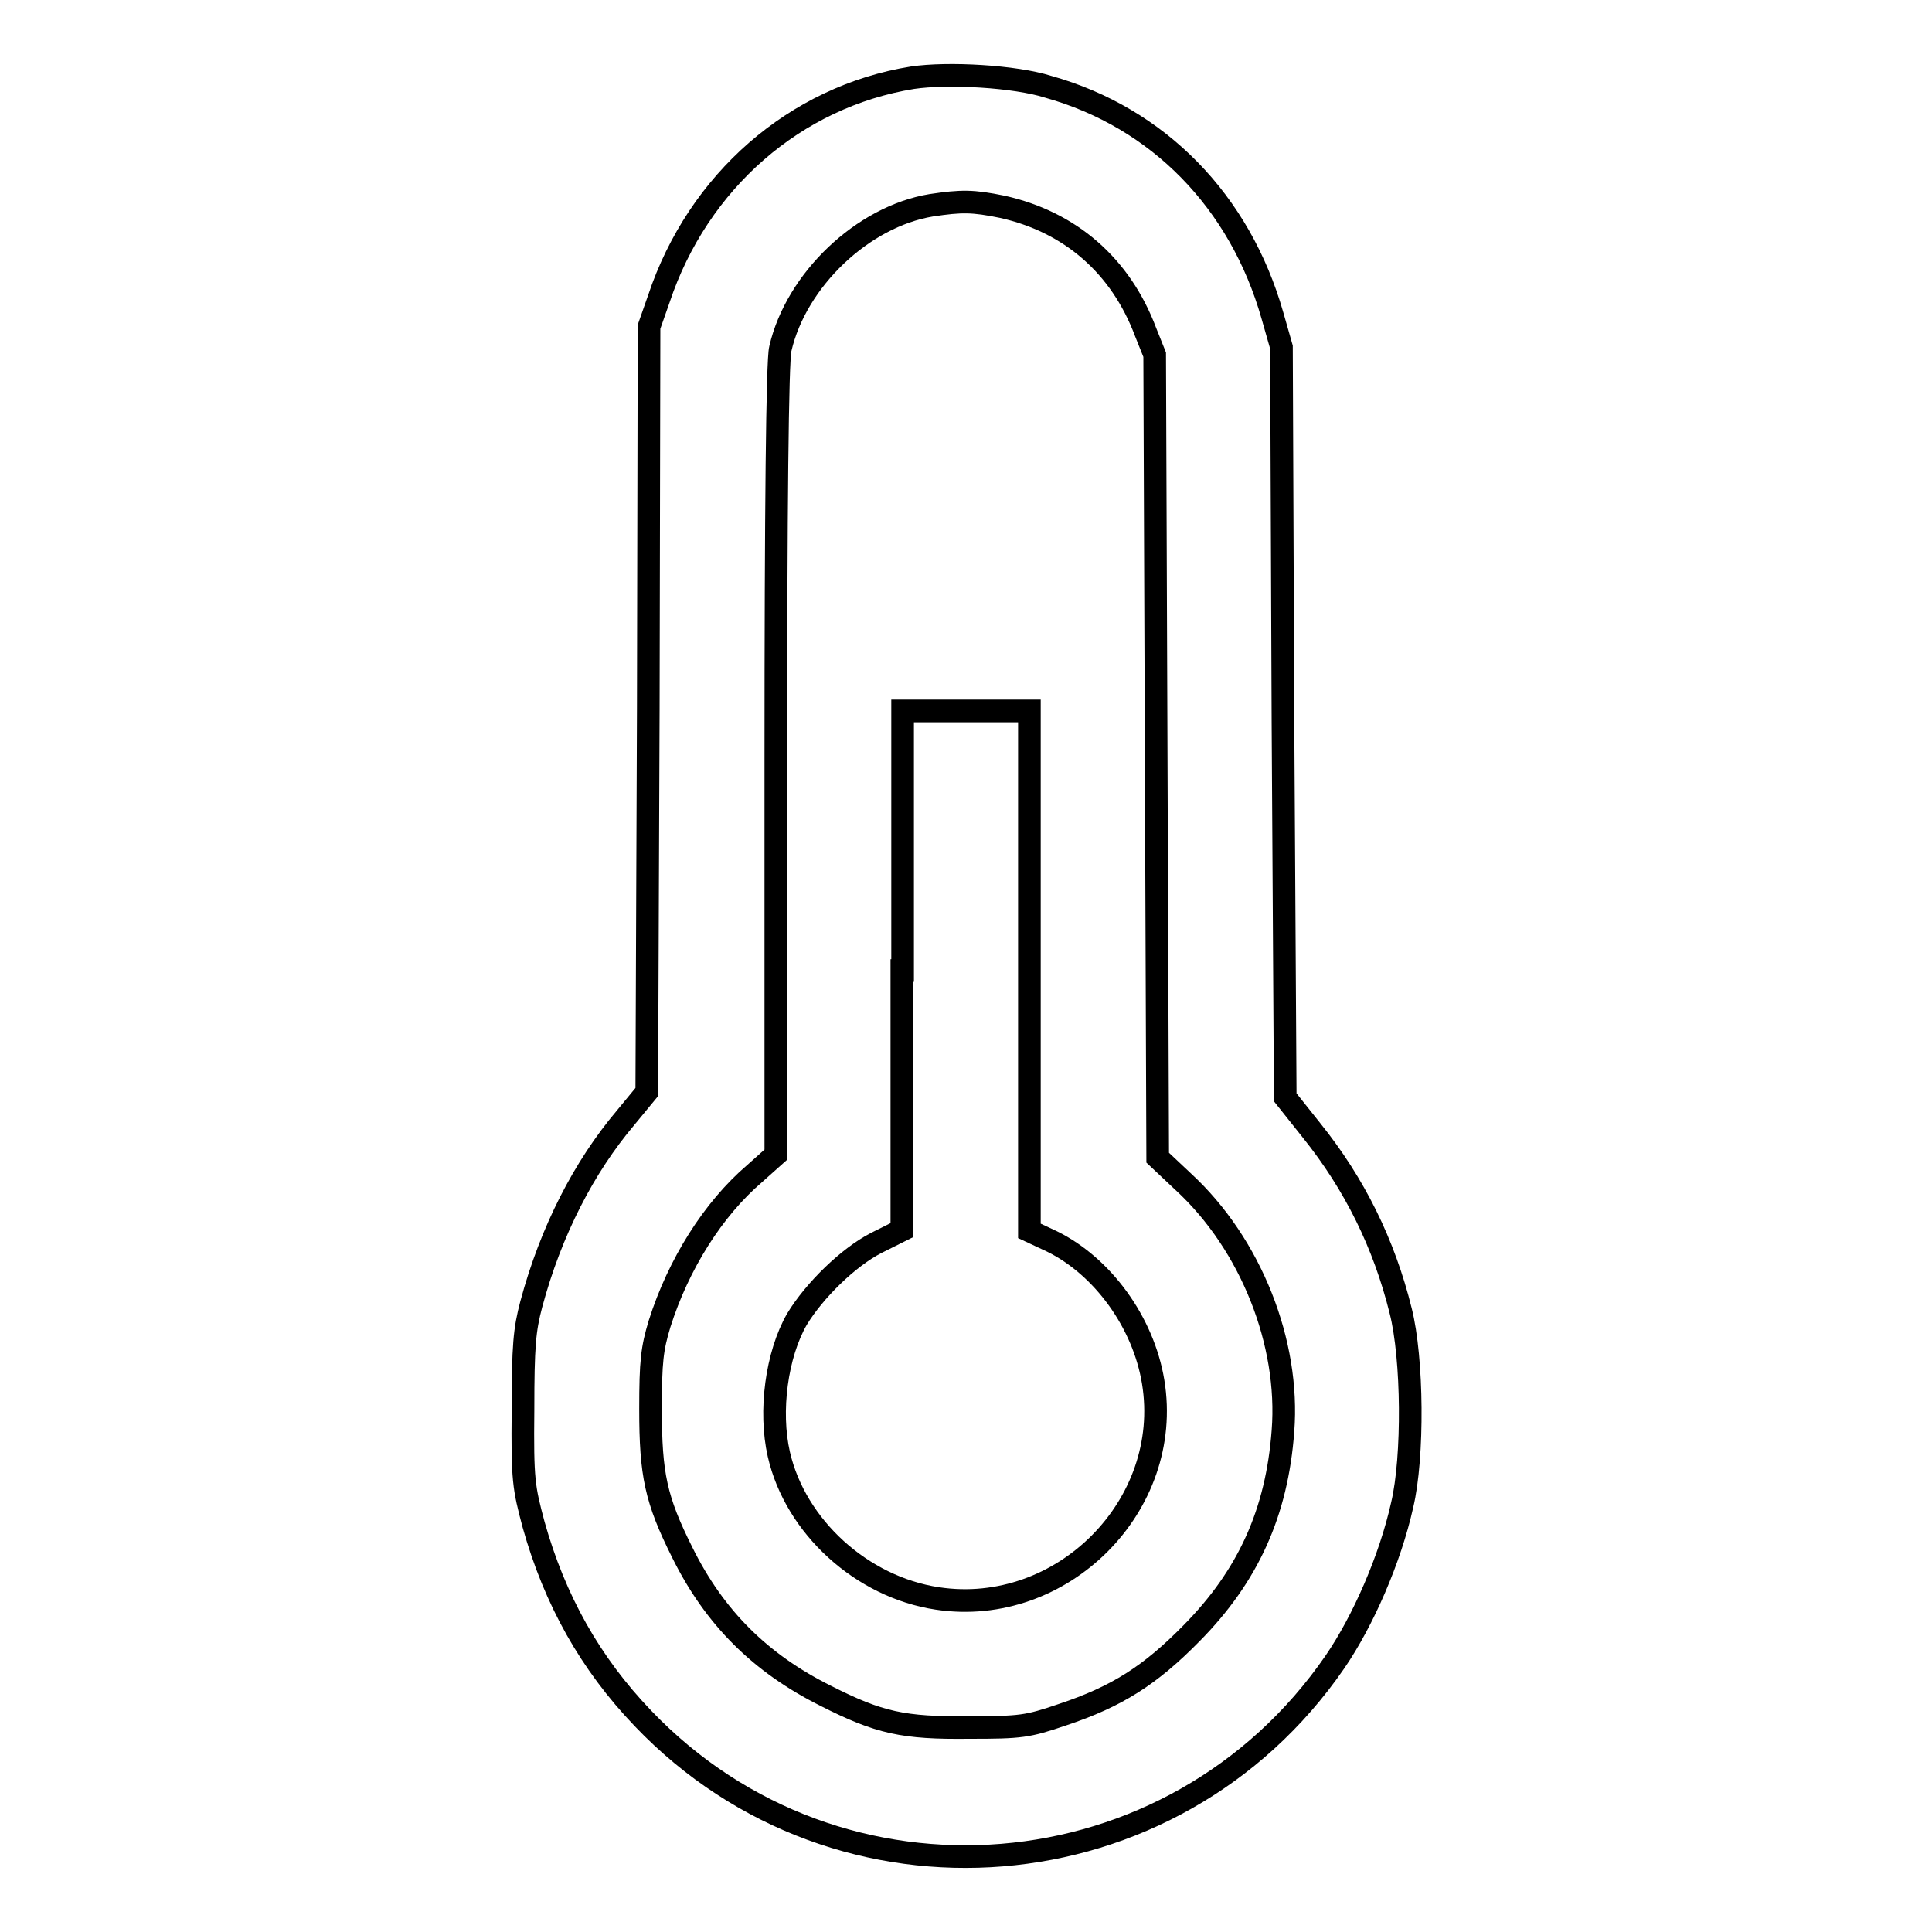
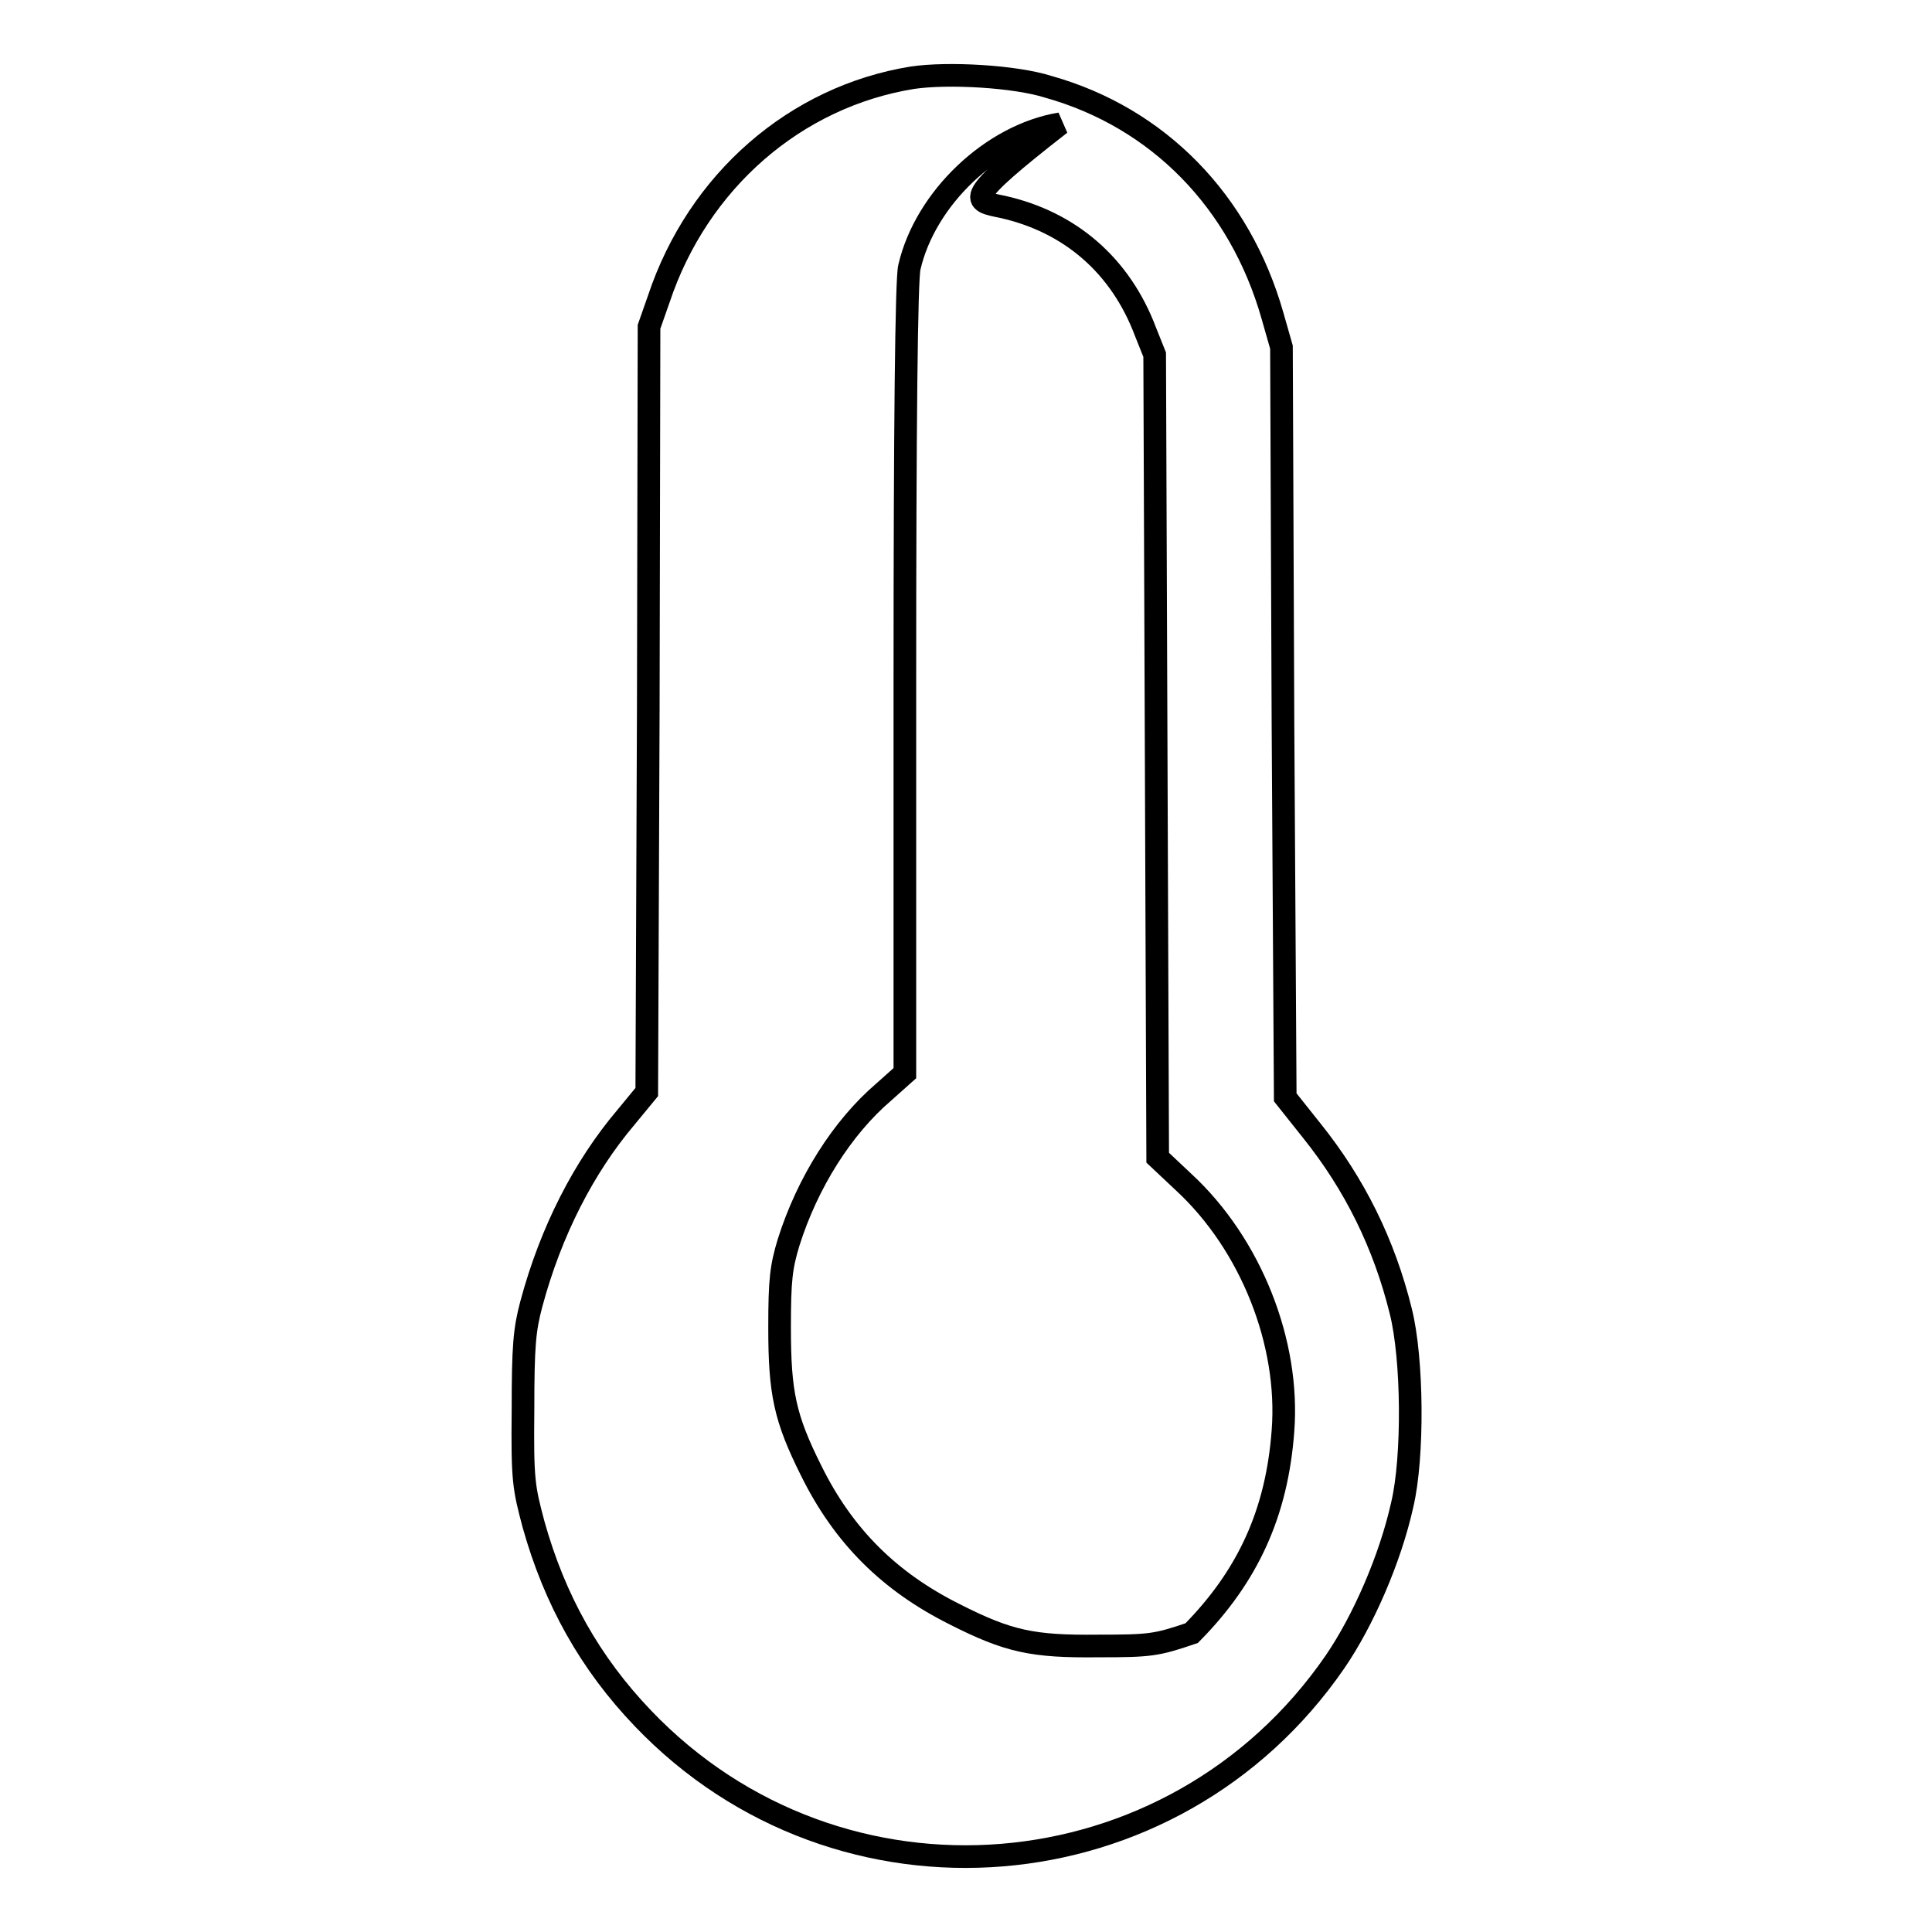
<svg xmlns="http://www.w3.org/2000/svg" version="1.1" x="0px" y="0px" viewBox="0 0 256 256" enable-background="new 0 0 256 256" xml:space="preserve">
  <g>
    <g>
      <g>
-         <path stroke-width="3" fill-opacity="0" stroke="#000000" d="M120.9,10.3C105.4,12.8,92.5,24,87.3,39.6L86,43.3L85.9,94l-0.2,50.7l-2.8,3.4c-5.5,6.5-9.9,15-12.5,24.7c-0.9,3.4-1.1,5.5-1.1,14c-0.1,9.4,0.1,10.3,1.4,15.2c2.8,10,7.5,18.4,14.5,25.7c26,27.2,70.3,23.6,91.7-7.5c3.7-5.4,7.3-13.6,8.9-20.8c1.5-6.3,1.4-19.4-0.2-25.7c-2.2-8.9-6.1-16.8-11.8-23.9l-3.5-4.4L170,95.7l-0.2-49.7l-1.2-4.2c-4.3-15.1-15.1-26.2-29.7-30.3C134.5,10.1,125.6,9.6,120.9,10.3z M132.8,27.4c9,2,15.7,7.8,19,16.6l1.2,3l0.2,53.2l0.2,53.2l3.4,3.2c9,8.3,14.1,21.4,13.2,33c-0.8,10.8-4.6,19.2-12.1,26.8c-5.5,5.6-9.9,8.4-17.1,10.8c-4.7,1.6-5.5,1.7-12.4,1.7c-8.7,0.1-11.9-0.6-19-4.2c-8.6-4.3-14.7-10.3-19-19c-3.5-7-4.2-10.3-4.2-19c0-6.3,0.2-8,1.2-11.3c2.5-7.9,7.1-15.2,12.6-19.9l2.8-2.5v-52.2c0-33.3,0.2-53.1,0.6-54.6c2.1-9.1,10.9-17.5,20-19C127.4,26.6,128.9,26.6,132.8,27.4z" />
-         <path stroke-width="3" fill-opacity="0" stroke="#000000" d="M119.5,128.6V163l-3.4,1.7c-3.7,1.9-8.2,6.3-10.5,10.1c-2.7,4.7-3.7,12.2-2.4,17.9c2.2,9.6,11,17.6,21,19.1c16.5,2.5,31.3-12.3,28.6-28.7c-1.3-7.9-6.7-15.3-13.4-18.6l-3-1.4v-34.5V94.2H128h-8.4V128.6z" />
+         <path stroke-width="3" fill-opacity="0" stroke="#000000" d="M120.9,10.3C105.4,12.8,92.5,24,87.3,39.6L86,43.3L85.9,94l-0.2,50.7l-2.8,3.4c-5.5,6.5-9.9,15-12.5,24.7c-0.9,3.4-1.1,5.5-1.1,14c-0.1,9.4,0.1,10.3,1.4,15.2c2.8,10,7.5,18.4,14.5,25.7c26,27.2,70.3,23.6,91.7-7.5c3.7-5.4,7.3-13.6,8.9-20.8c1.5-6.3,1.4-19.4-0.2-25.7c-2.2-8.9-6.1-16.8-11.8-23.9l-3.5-4.4L170,95.7l-0.2-49.7l-1.2-4.2c-4.3-15.1-15.1-26.2-29.7-30.3C134.5,10.1,125.6,9.6,120.9,10.3z M132.8,27.4c9,2,15.7,7.8,19,16.6l1.2,3l0.2,53.2l0.2,53.2l3.4,3.2c9,8.3,14.1,21.4,13.2,33c-0.8,10.8-4.6,19.2-12.1,26.8c-4.7,1.6-5.5,1.7-12.4,1.7c-8.7,0.1-11.9-0.6-19-4.2c-8.6-4.3-14.7-10.3-19-19c-3.5-7-4.2-10.3-4.2-19c0-6.3,0.2-8,1.2-11.3c2.5-7.9,7.1-15.2,12.6-19.9l2.8-2.5v-52.2c0-33.3,0.2-53.1,0.6-54.6c2.1-9.1,10.9-17.5,20-19C127.4,26.6,128.9,26.6,132.8,27.4z" />
      </g>
    </g>
  </g>
</svg>